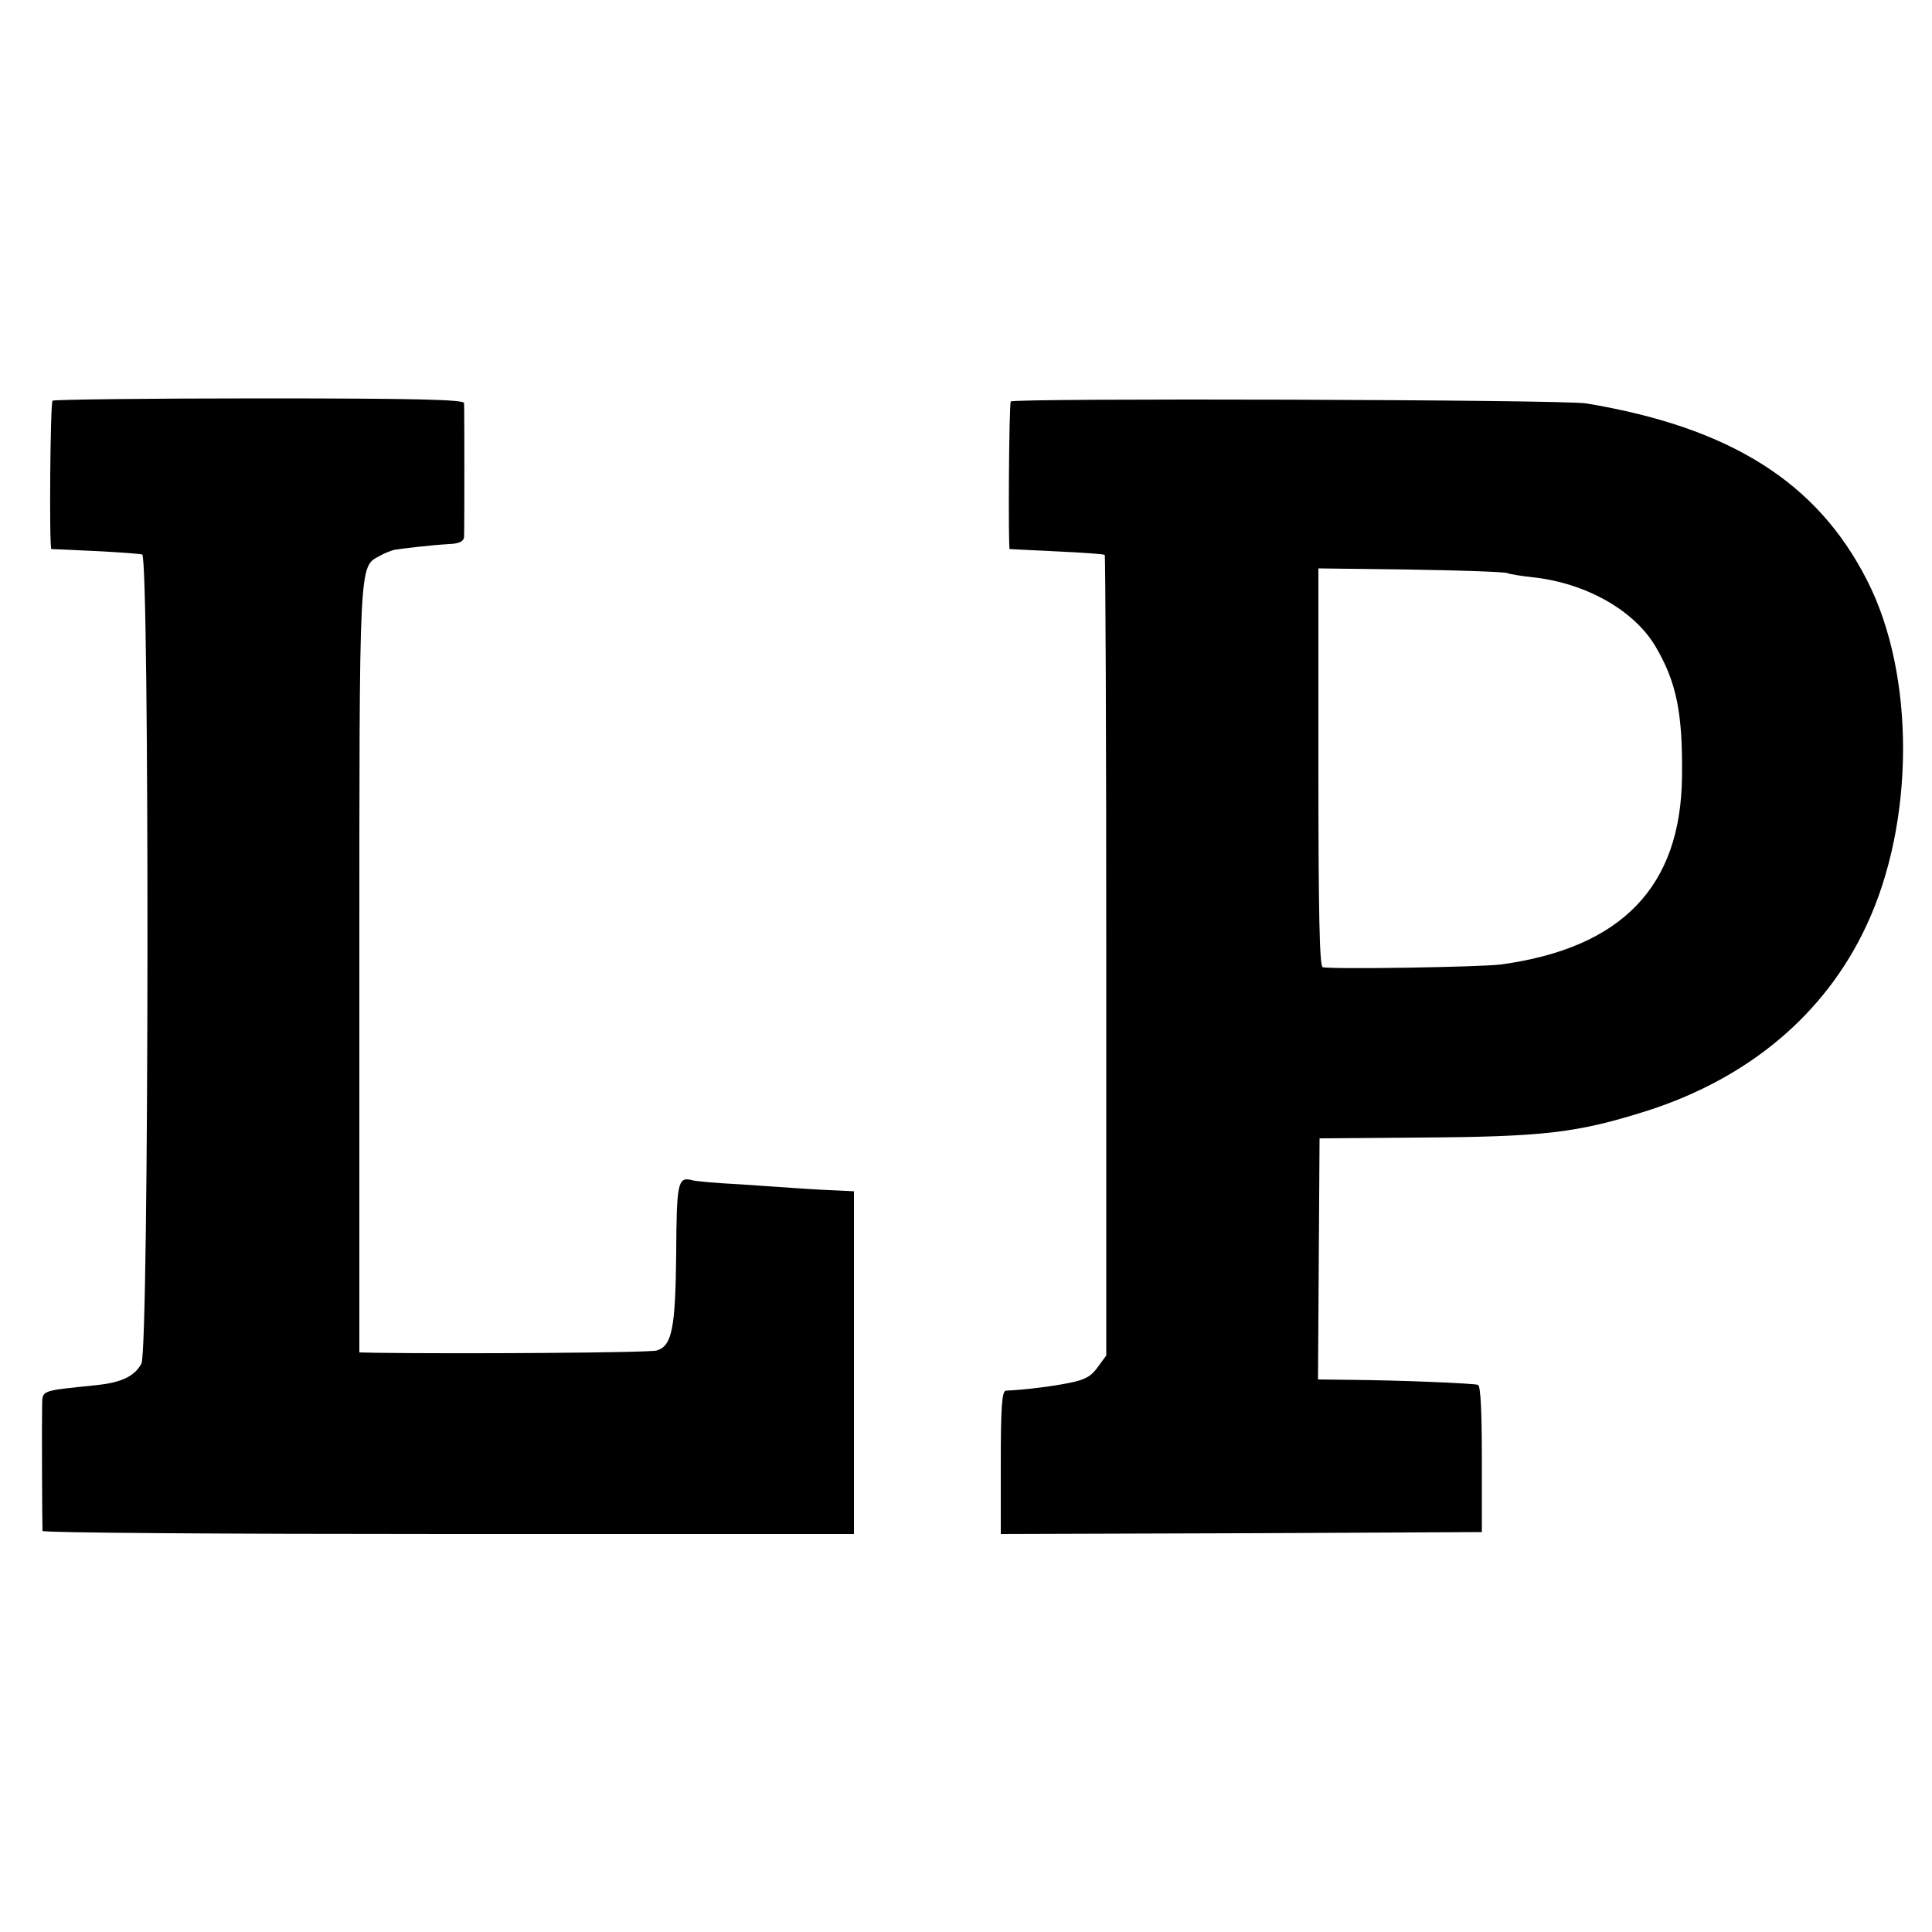
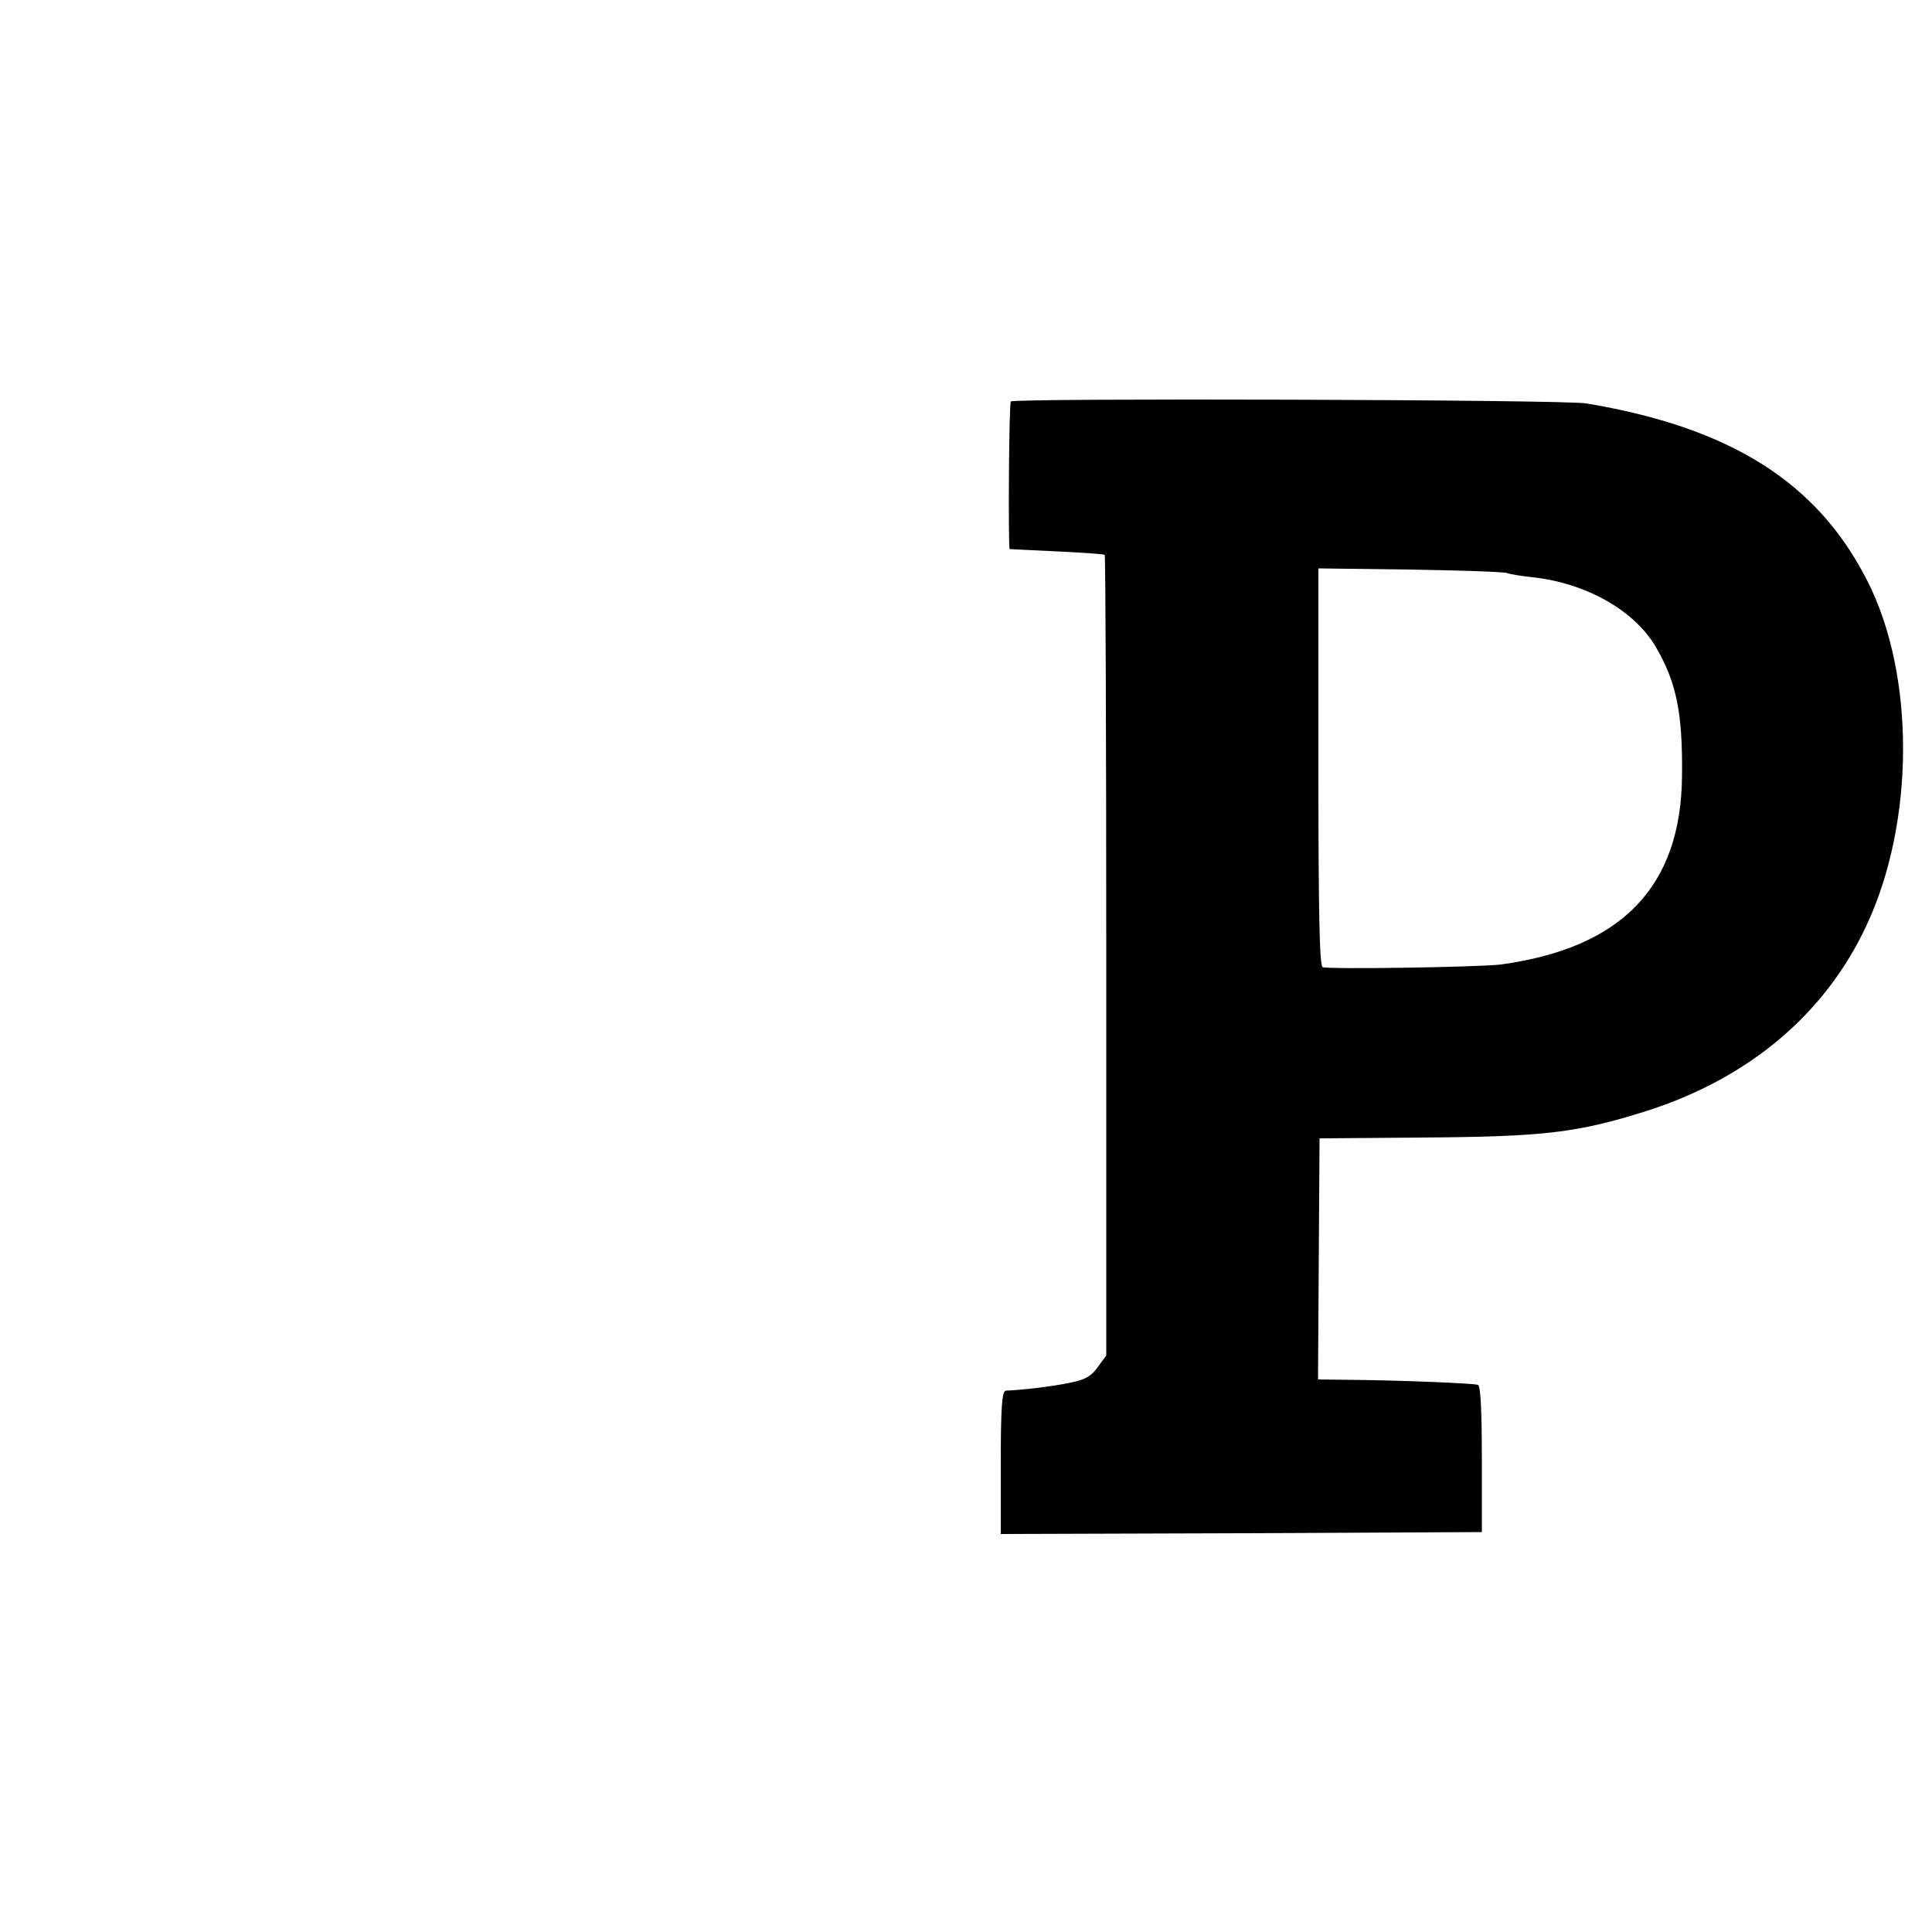
<svg xmlns="http://www.w3.org/2000/svg" version="1.0" width="500pt" height="500pt" viewBox="0 0 500 500" preserveAspectRatio="xMidYMid meet">
  <g transform="translate(0,500) scale(0.1,-0.1)" fill="#000000" stroke="none">
-     <path d="M136 3963 c-6 -6 -9 -382 -3 -384 1 0 52 -2 112 -5 61 -3 116 -7 123 -9 19 -7 18 -2055 -2 -2094 -18 -33 -51 -49 -119 -56 -144 -15 -137 -12 -138 -53 -1 -34 0 -307 1 -324 0 -5 473 -8 1050 -8 l1050 0 0 443 0 444 -42 2 c-24 1 -65 3 -93 5 -27 2 -99 7 -160 11 -60 3 -117 8 -125 11 -36 9 -39 -8 -40 -191 -2 -193 -11 -238 -50 -250 -17 -6 -508 -9 -727 -6 l-43 1 0 990 c0 1068 -1 1042 52 1071 12 7 30 14 38 16 25 4 103 13 143 15 25 1 37 7 38 18 1 19 1 331 0 347 -1 9 -131 12 -530 12 -291 0 -531 -3 -535 -6z" />
    <path d="M2616 3961 c-5 -7 -7 -380 -3 -382 1 0 56 -3 122 -6 66 -3 122 -7 124 -9 2 -2 4 -469 4 -1038 l0 -1034 -22 -30 c-17 -24 -33 -33 -74 -41 -44 -9 -116 -18 -164 -20 -10 -1 -13 -45 -13 -186 l0 -185 622 2 623 3 0 189 c0 120 -3 190 -10 192 -11 4 -202 12 -332 13 l-82 1 2 312 2 312 255 2 c328 2 412 12 595 70 263 85 459 251 565 478 126 268 127 650 2 894 -129 254 -354 396 -727 458 -58 10 -1484 14 -1489 5z m1284 -444 c8 -3 38 -8 67 -11 138 -15 263 -86 318 -180 54 -92 70 -172 68 -336 -3 -285 -156 -443 -468 -486 -55 -7 -443 -13 -462 -7 -8 3 -11 139 -11 518 l0 514 236 -3 c131 -2 244 -6 252 -9z" />
  </g>
</svg>